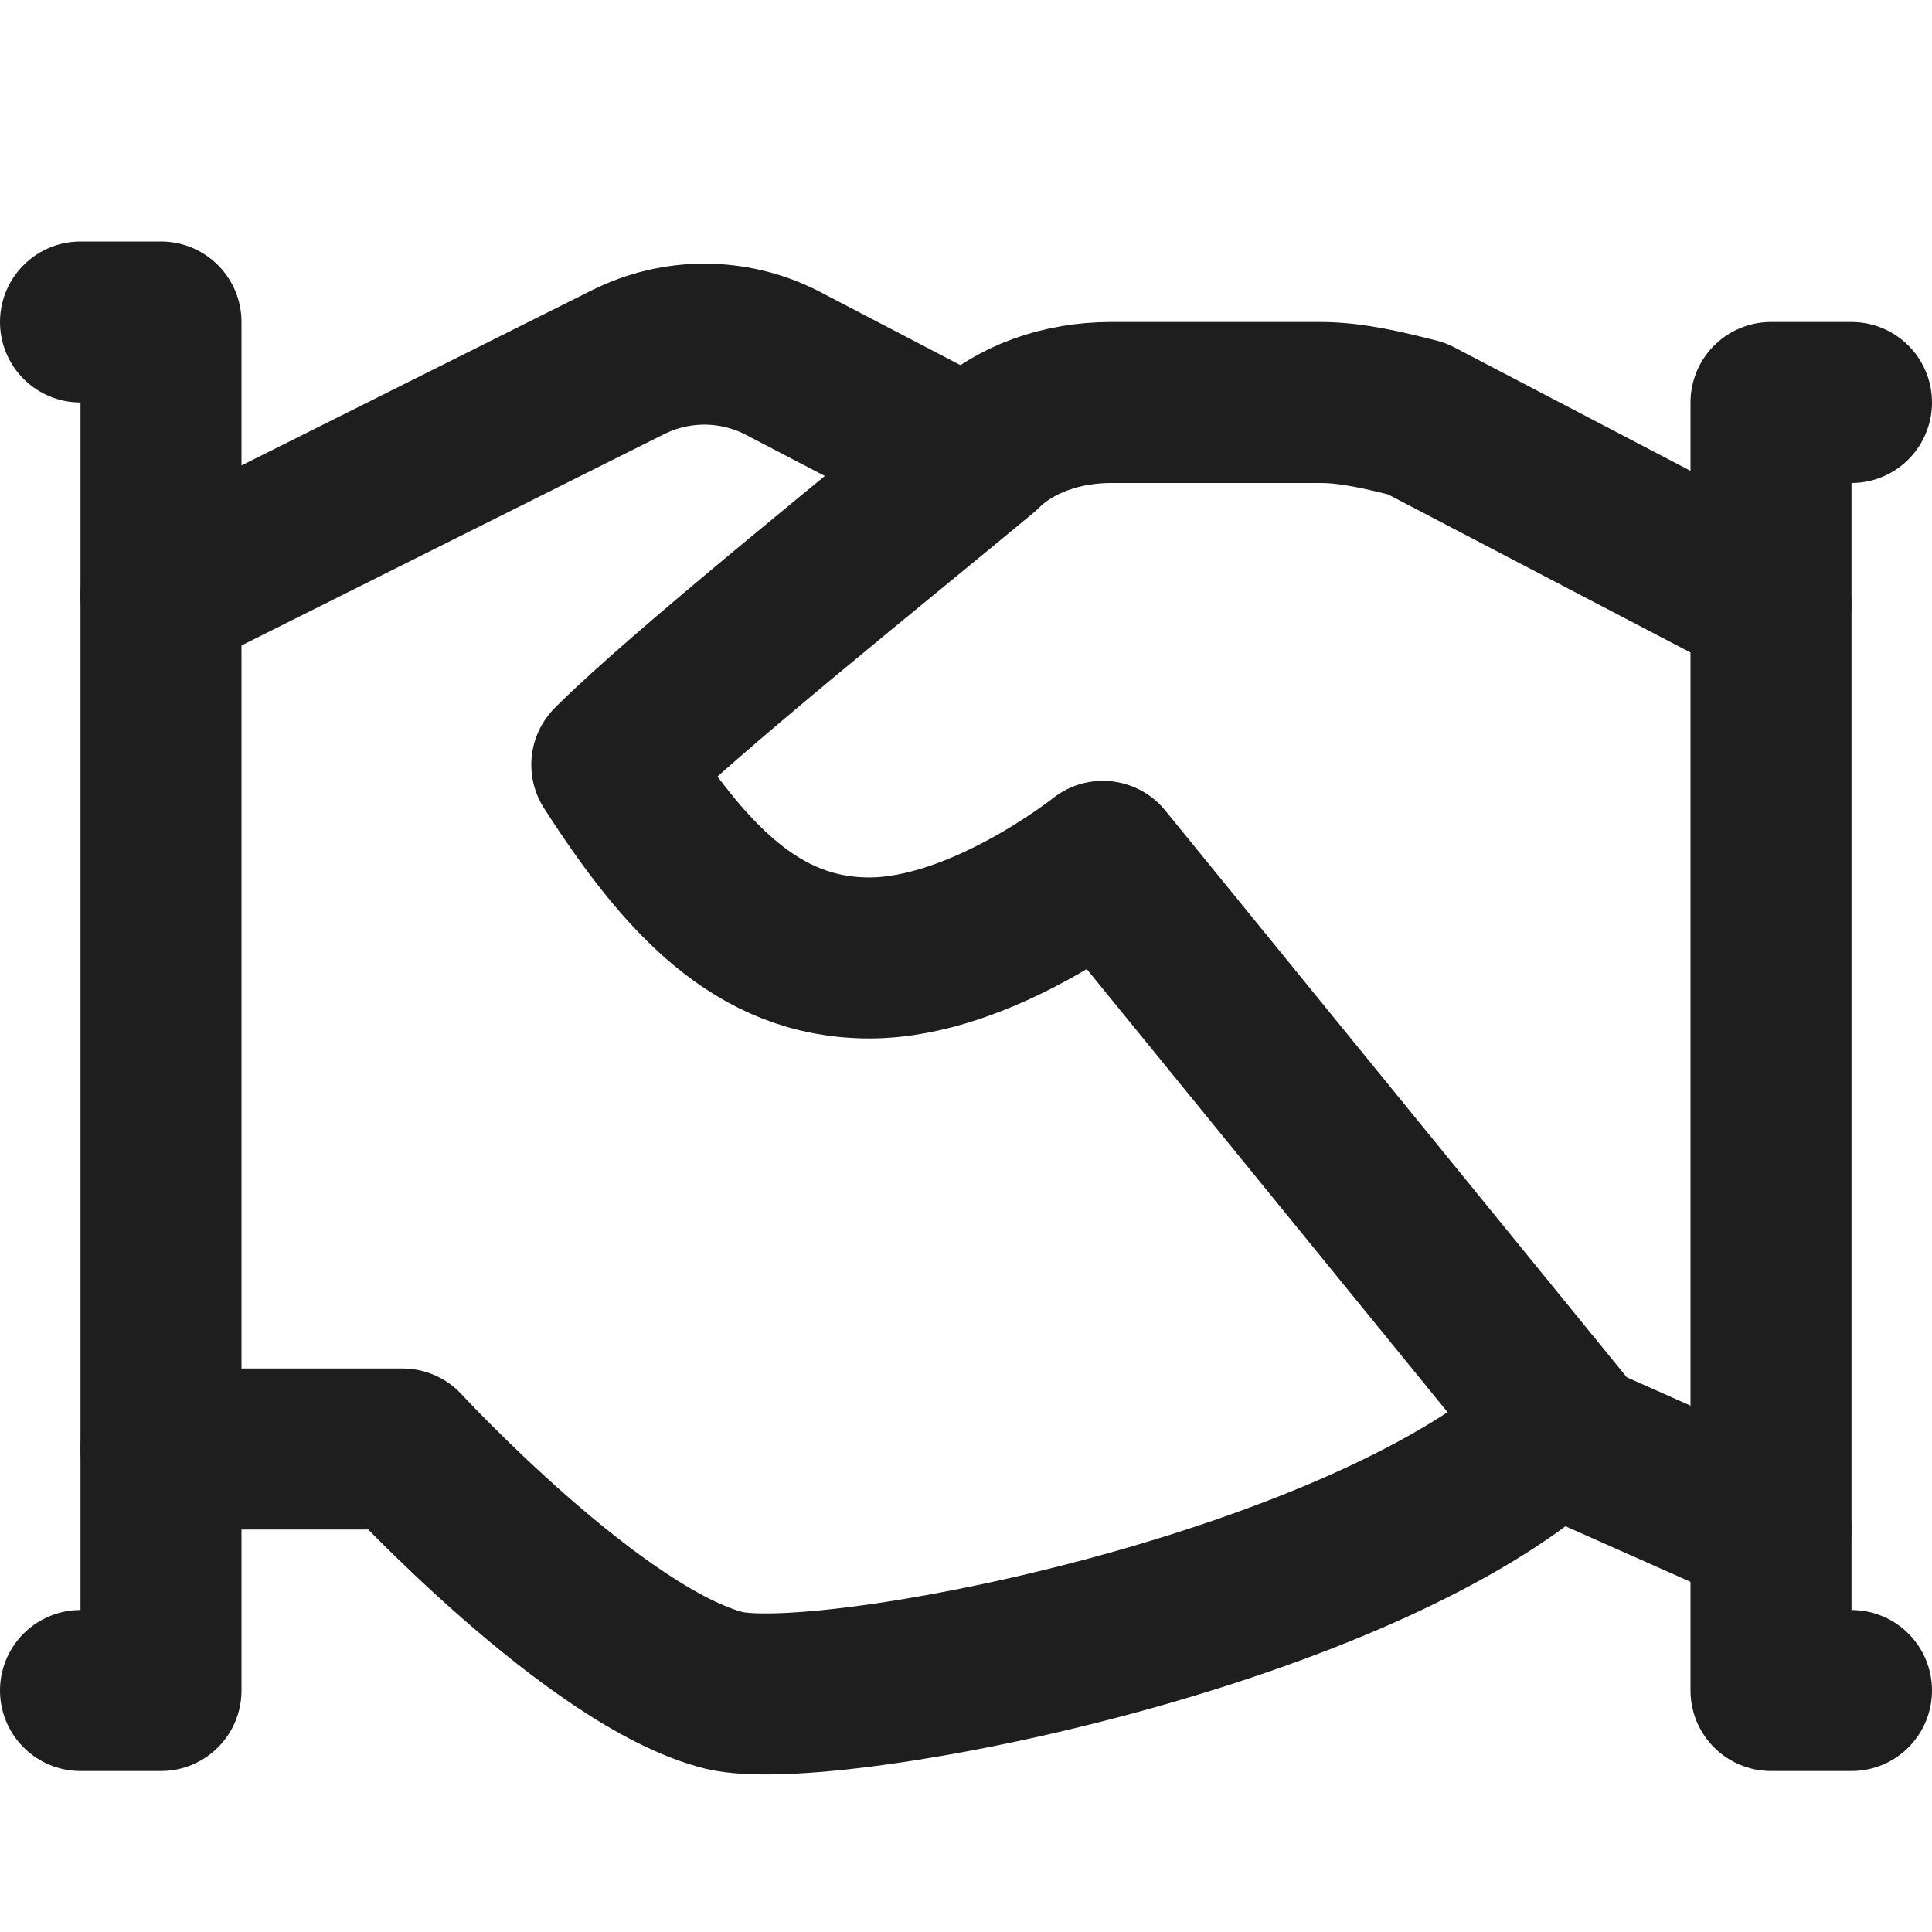
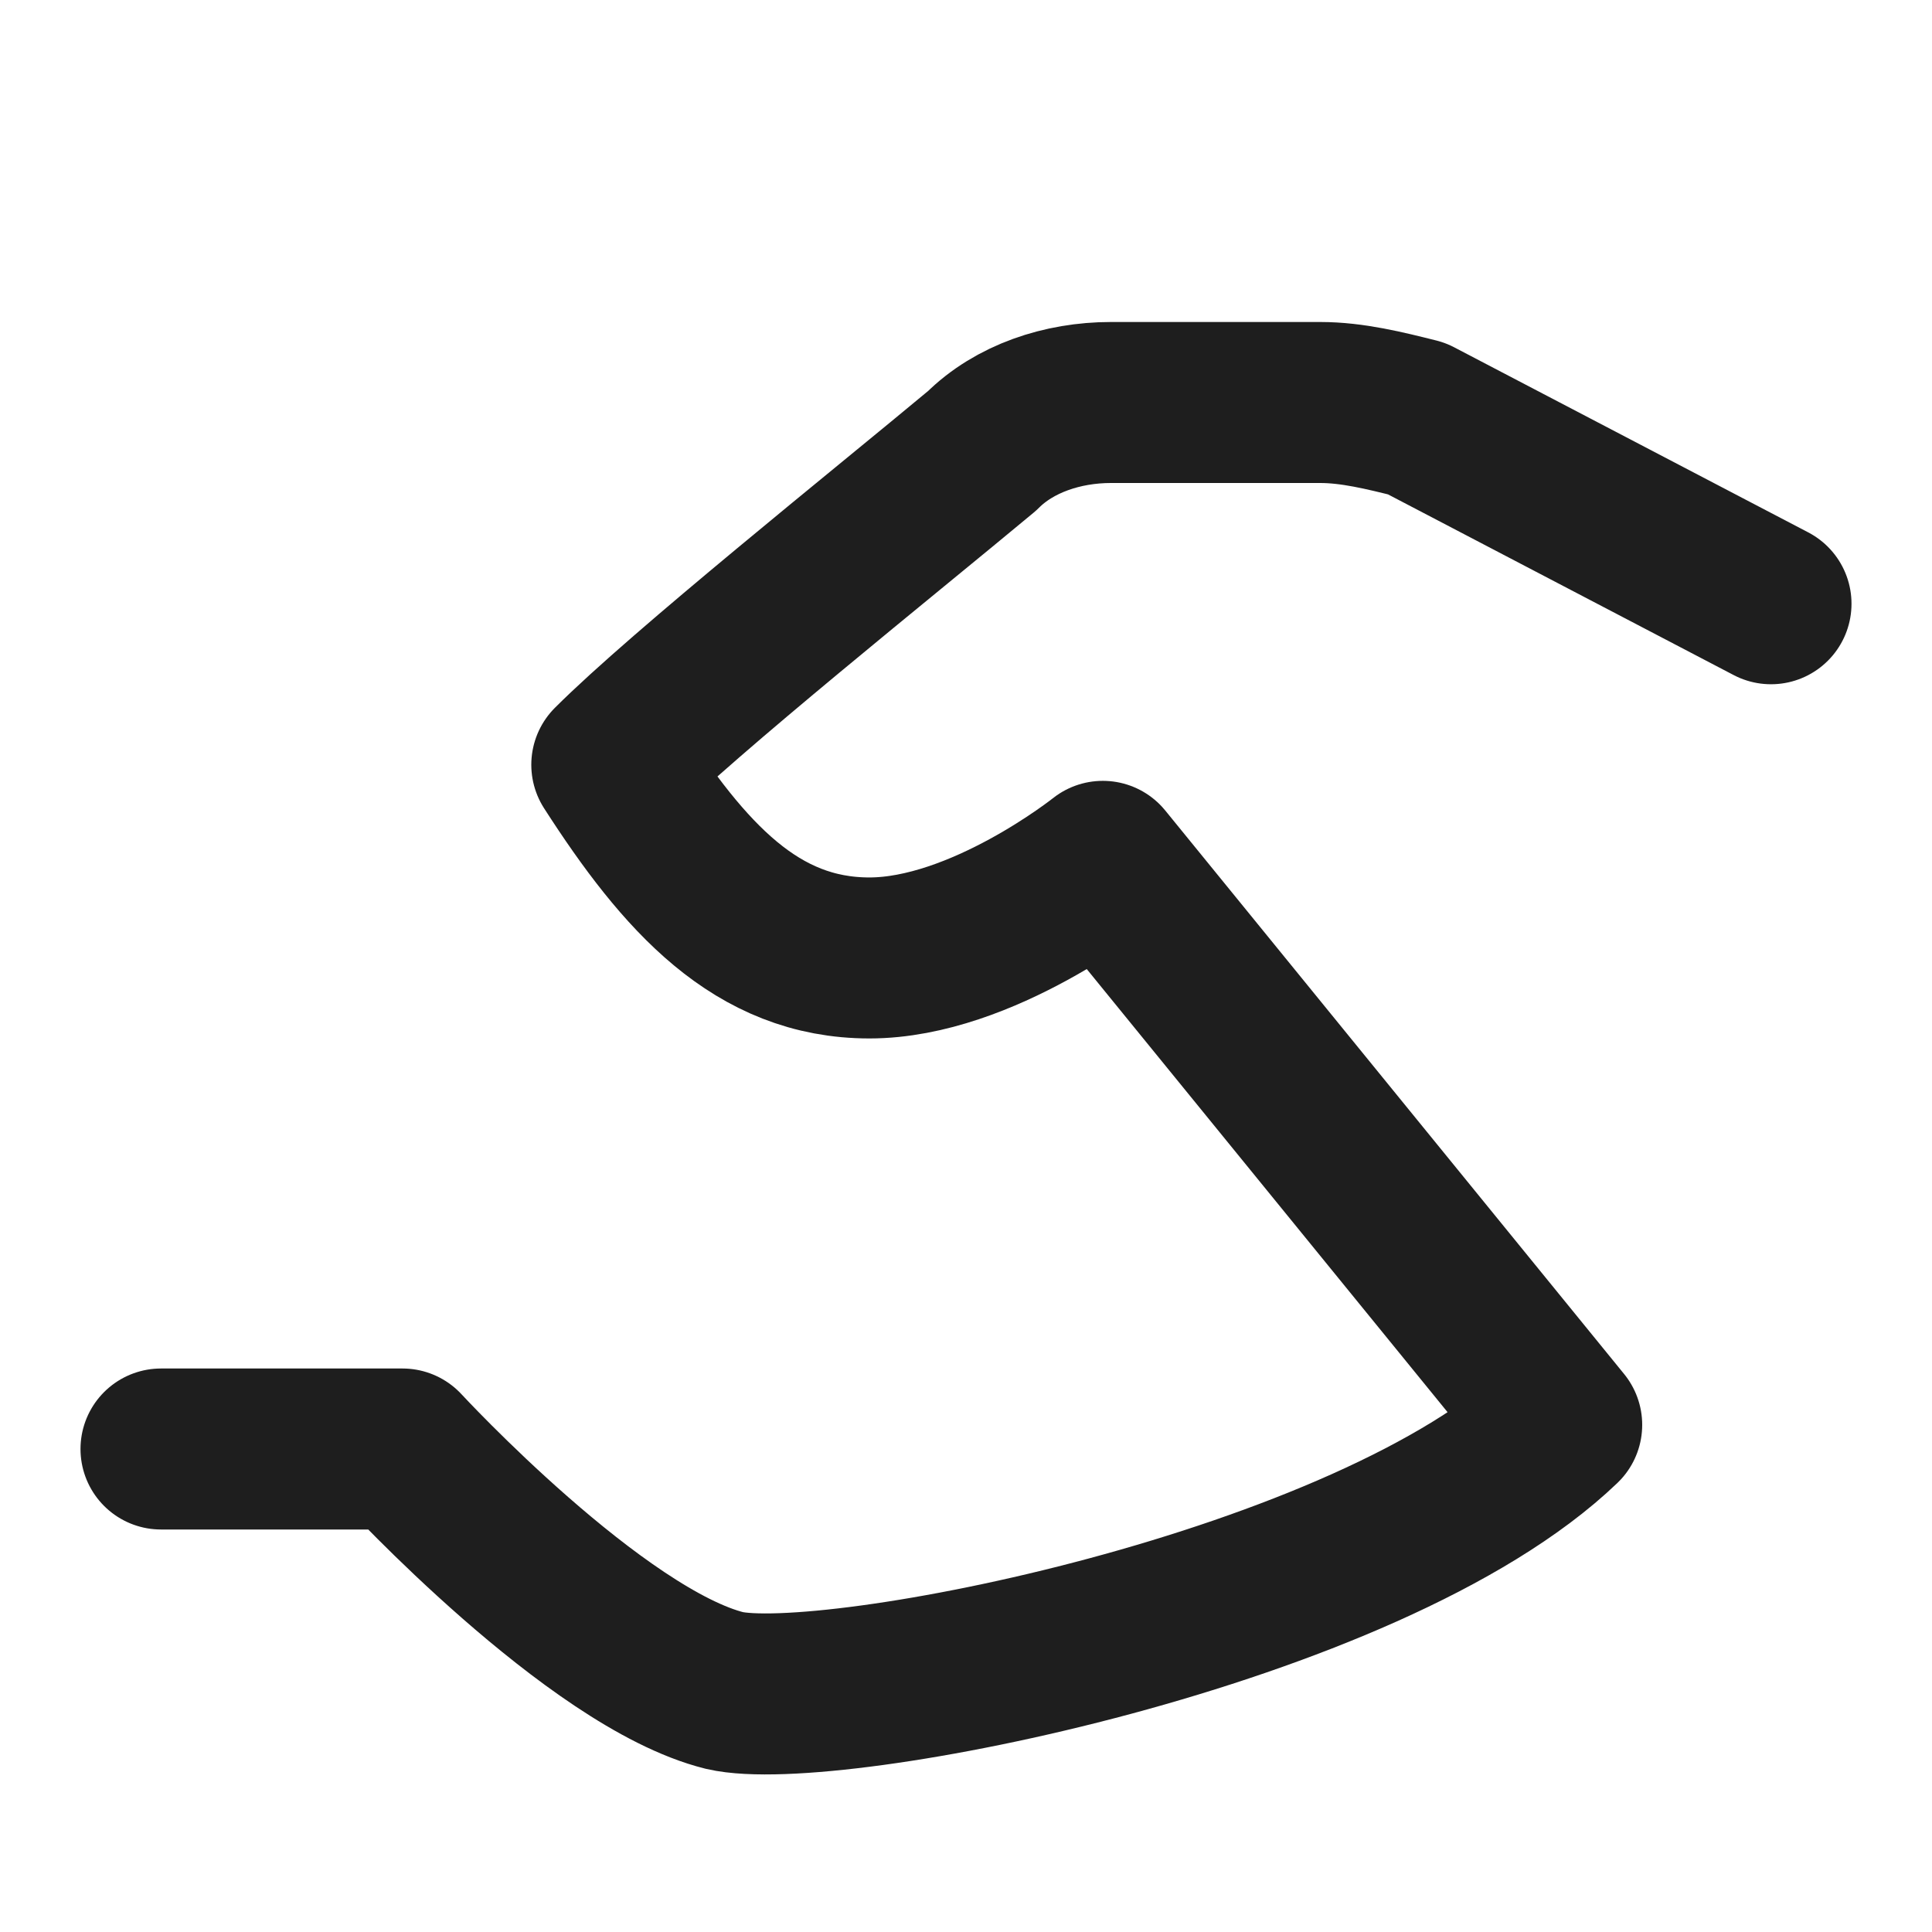
<svg xmlns="http://www.w3.org/2000/svg" version="1.1" id="Layer_1" x="0px" y="0px" viewBox="0 0 24 24" style="enable-background:new 0 0 24 24;" xml:space="preserve">
  <style type="text/css">
	.st0{fill:none;stroke:#1E1E1E;stroke-width:2;stroke-linecap:round;stroke-linejoin:round;stroke-miterlimit:10;}
	.st1{fill:none;stroke:#1E1E1E;stroke-width:1.7;stroke-linecap:round;stroke-linejoin:round;stroke-miterlimit:10;}
	.st2{fill:none;stroke:#1E1E1E;stroke-width:1.8;stroke-linecap:round;stroke-linejoin:round;stroke-miterlimit:10;}
	.st3{fill:#1E1E1E;}
	.st4{fill:#FFFFFF;stroke:#1E1E1E;stroke-width:2;stroke-linecap:round;stroke-linejoin:round;stroke-miterlimit:10;}
	.st5{fill:none;stroke:#1E1E1E;stroke-width:1.6;stroke-linecap:round;stroke-linejoin:round;stroke-miterlimit:10;}
	.st6{fill:none;stroke:#010101;stroke-width:2;stroke-linecap:round;stroke-linejoin:round;stroke-miterlimit:10;}
	.st7{fill:#010101;}
	.st8{fill:none;stroke:#010101;stroke-width:1.8;stroke-linecap:round;stroke-linejoin:round;stroke-miterlimit:10;}
</style>
-   <path class="st0" d="M2,7.4l5.8-2.9c0.6-0.3,1.3-0.3,1.9,0L12,5.7" />
-   <polyline class="st0" points="1,4 2,4 2,21 1,21 " />
-   <line class="st0" x1="19.3" y1="17.8" x2="22" y2="19" />
  <path class="st0" d="M22,7.5l-4.4-2.3C17.2,5.1,16.8,5,16.4,5l-2.6,0c-0.6,0-1.2,0.2-1.6,0.6c-1.2,1-3.7,3-4.6,3.9  c0.9,1.4,1.8,2.4,3.2,2.4c1.4,0,2.9-1.2,2.9-1.2l5.7,7C17,20,10.3,21.3,9,21c-1.6-0.4-4-3-4-3H2" />
-   <polyline class="st0" points="23,5 22,5 22,21 23,21 " />
</svg>